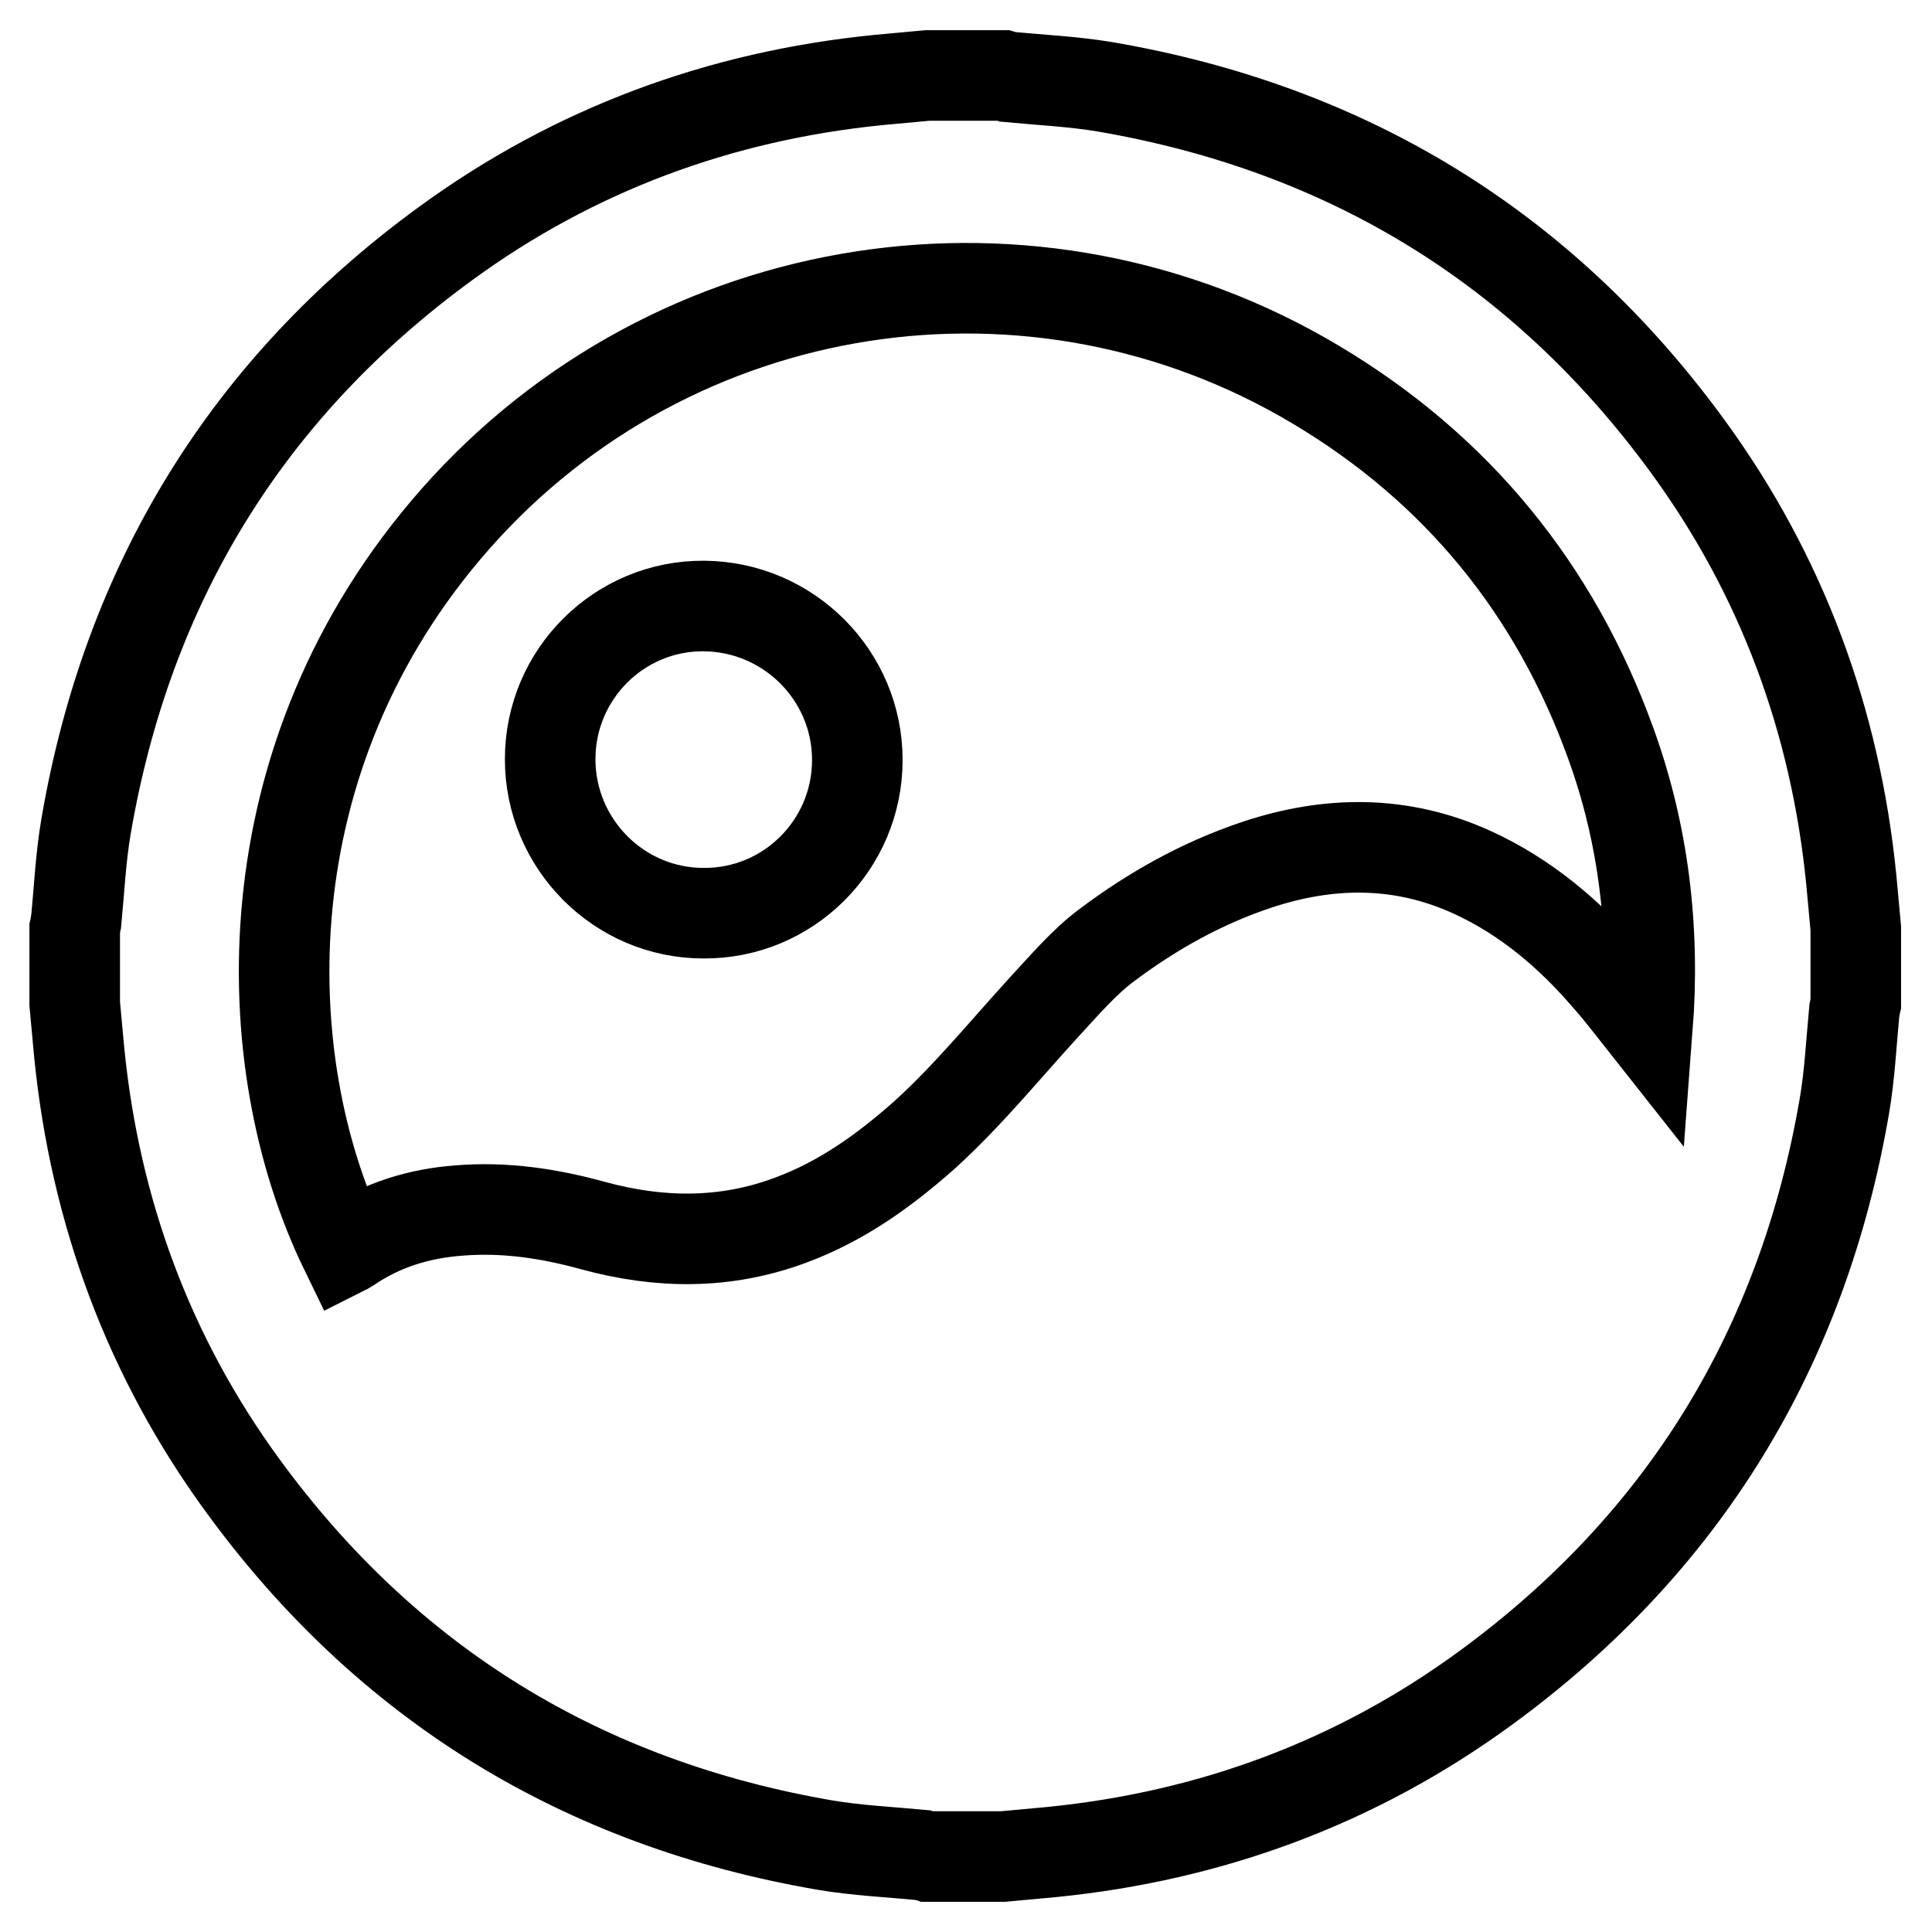
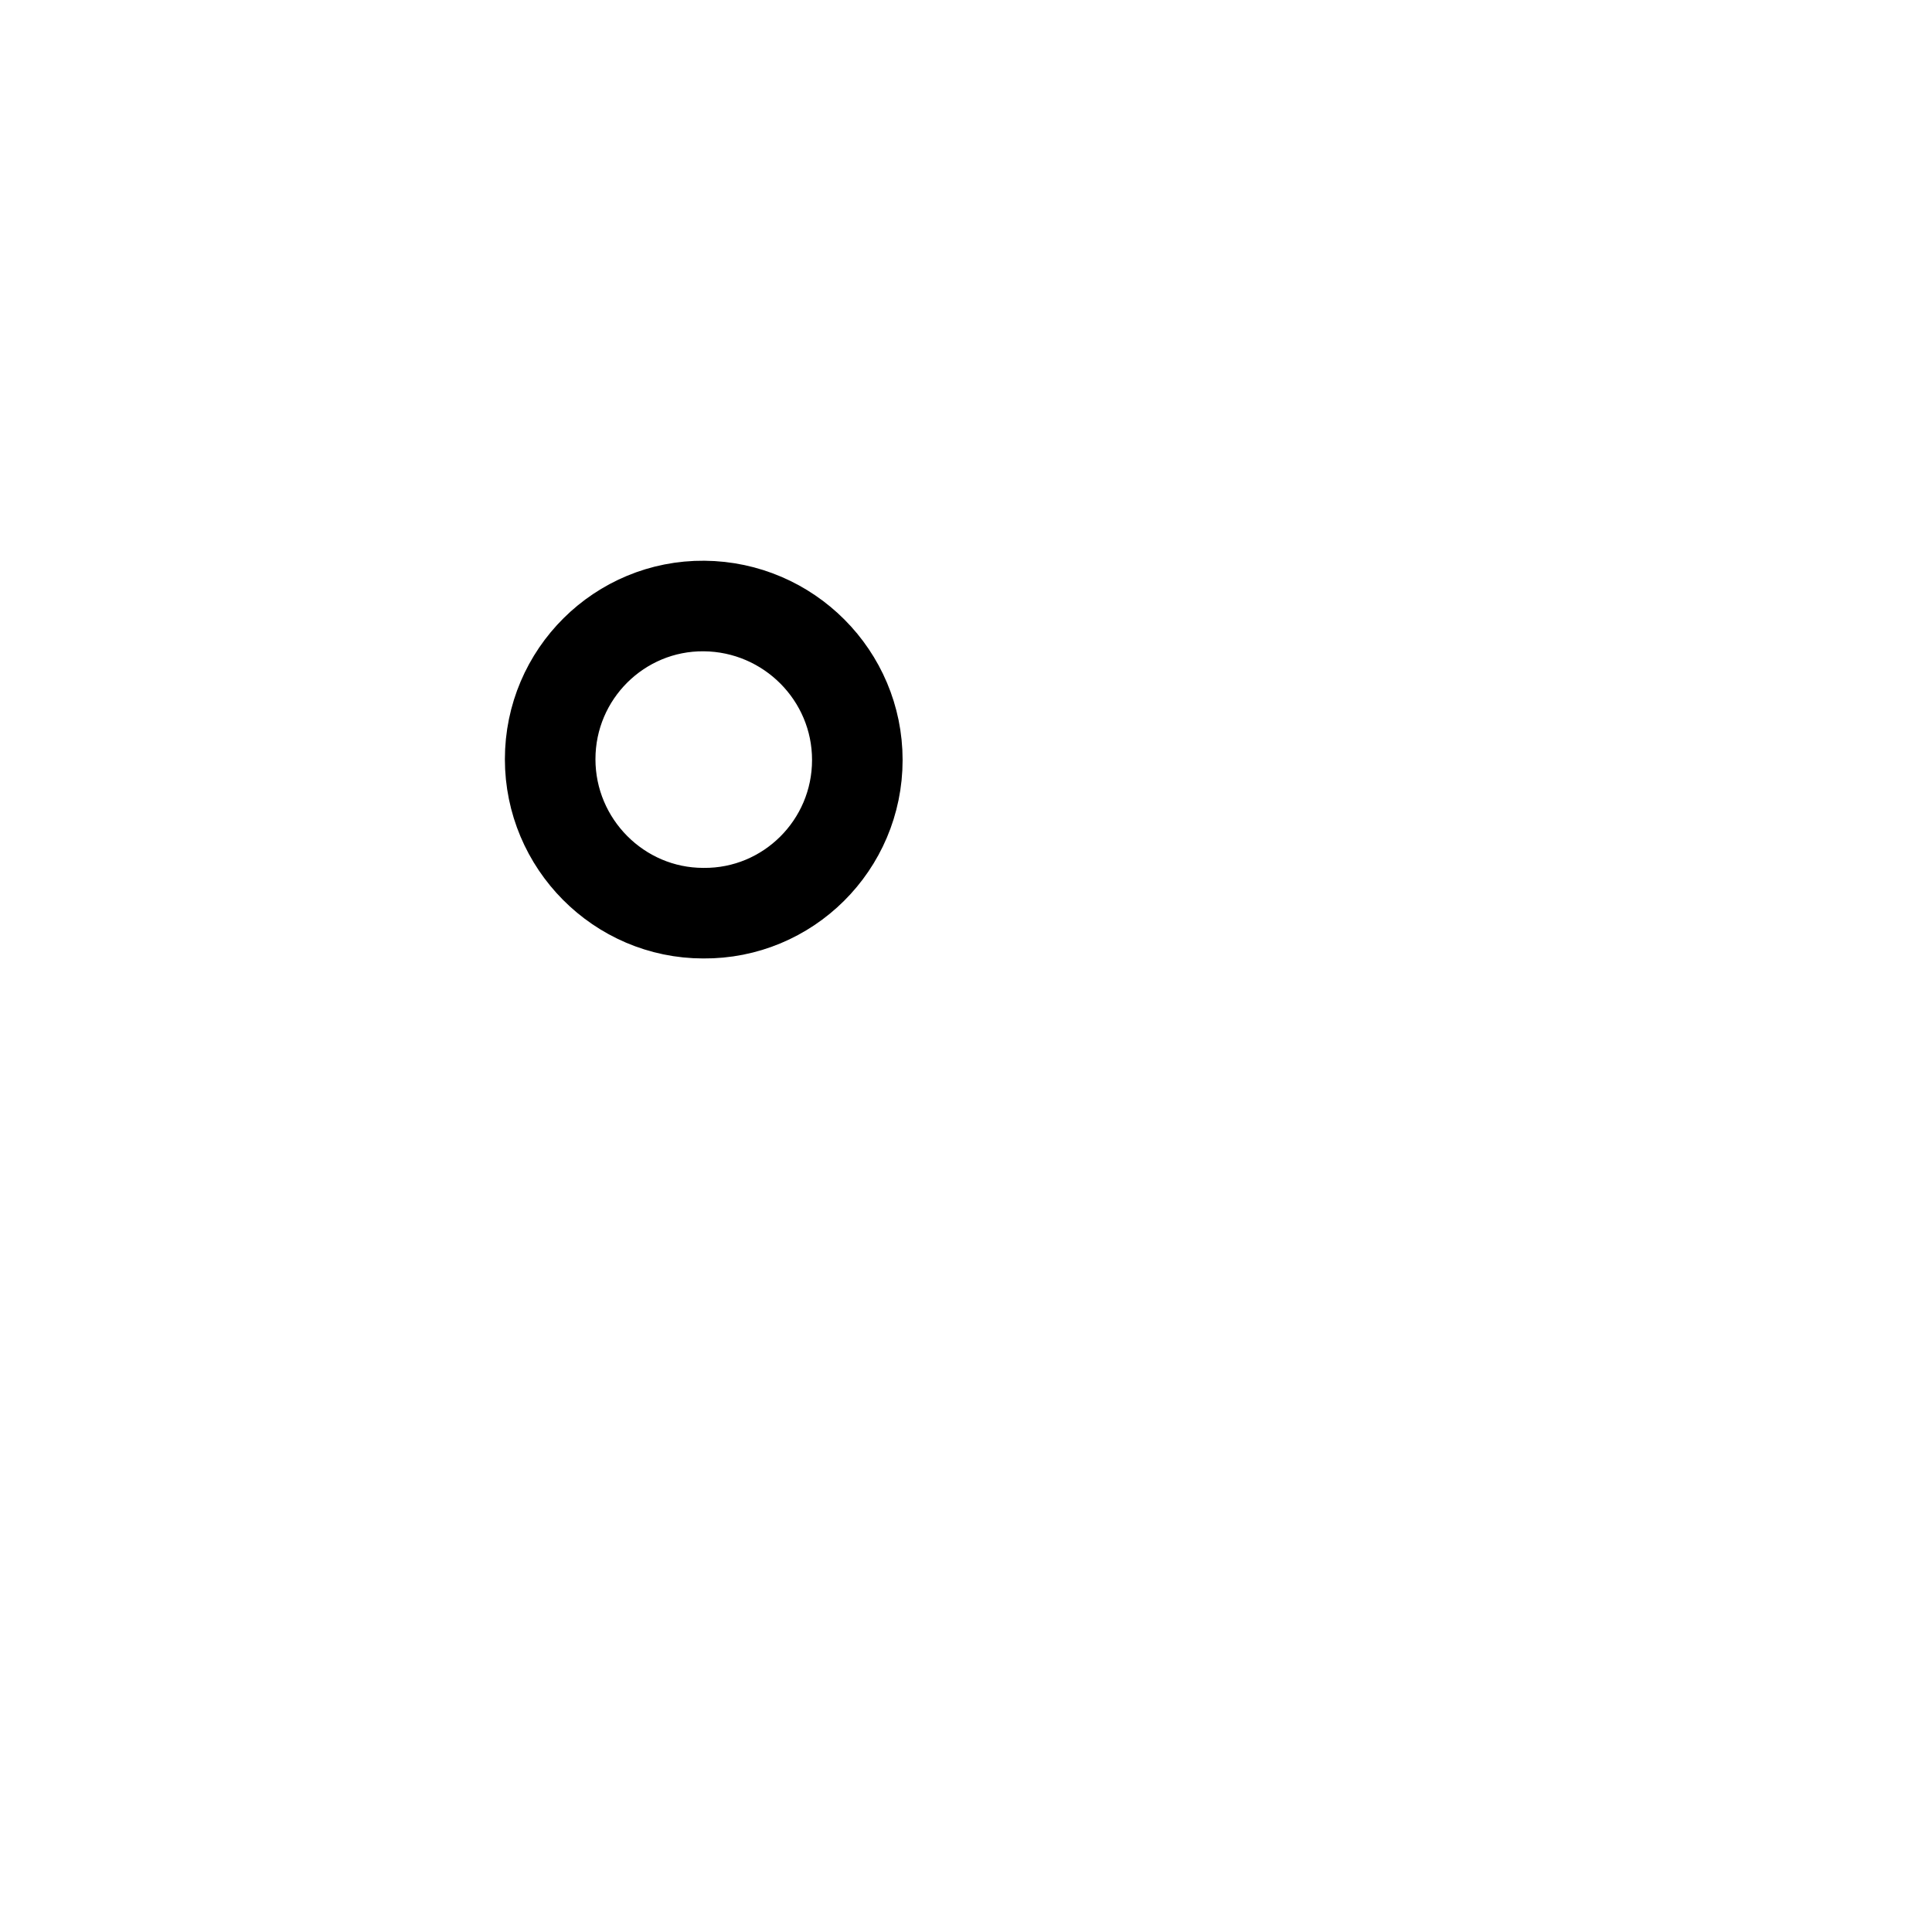
<svg xmlns="http://www.w3.org/2000/svg" version="1.1" x="0px" y="0px" viewBox="0 0 256 256" enable-background="new 0 0 256 256" xml:space="preserve">
  <g>
-     <path stroke-width="12" fill-opacity="0" stroke="#000000" d="M132.9,246h-9.9c-0.3-0.1-0.6-0.1-0.9-0.2c-4.2-0.4-8.5-0.6-12.7-1.3c-32.1-5.5-58-21.3-77.2-47.6 c-12.5-17.1-19.6-36.4-21.7-57.4c-0.2-2.2-0.4-4.3-0.6-6.5v-9.9c0.1-0.4,0.1-0.7,0.2-1.1c0.4-4.2,0.6-8.4,1.3-12.5 c5.5-32.1,21.3-58,47.6-77.2c17.1-12.5,36.4-19.6,57.4-21.7c2.2-0.2,4.3-0.4,6.5-0.6h9.9c0.3,0.1,0.6,0.1,0.9,0.2 c4.2,0.4,8.5,0.6,12.7,1.3c32.1,5.5,58,21.3,77.2,47.6c12.5,17.1,19.6,36.4,21.7,57.4c0.2,2.2,0.4,4.3,0.6,6.5v9.9 c-0.1,0.4-0.1,0.7-0.2,1.1c-0.4,4.2-0.6,8.4-1.3,12.5c-5.5,32.1-21.3,58-47.6,77.2c-17.1,12.5-36.4,19.6-57.4,21.7 C137.3,245.6,135.1,245.8,132.9,246L132.9,246z M218.3,136.2c1-13.1-0.5-25.7-4.9-37.8C206,78,193,62.1,174.4,51 C137.1,28.7,89.2,36.1,60.4,68.7c-27.9,31.6-26.7,72.2-14.7,96.9c0.2-0.1,0.3-0.2,0.5-0.3c4.4-3,9.3-4.5,14.6-4.9 c6.1-0.5,12,0.4,17.8,2c8.8,2.4,17.5,2.5,26.1-0.7c6.8-2.5,12.5-6.6,17.9-11.4c5.7-5.2,10.5-11.1,15.7-16.8c2.7-2.9,5.3-6,8.4-8.3 c6-4.5,12.6-8.2,19.8-10.6c9.6-3.2,19.2-3.3,28.6,1c7,3.2,12.8,8.1,17.8,13.9C214.7,131.5,216.4,133.8,218.3,136.2z" />
    <path stroke-width="12" fill-opacity="0" stroke="#000000" d="M113.6,100.7c0,11.3-9.2,20.4-20.4,20.3c-11.2,0-20.3-9.2-20.3-20.4c0-11.3,9.2-20.4,20.4-20.3 C104.5,80.4,113.6,89.5,113.6,100.7z" />
  </g>
</svg>